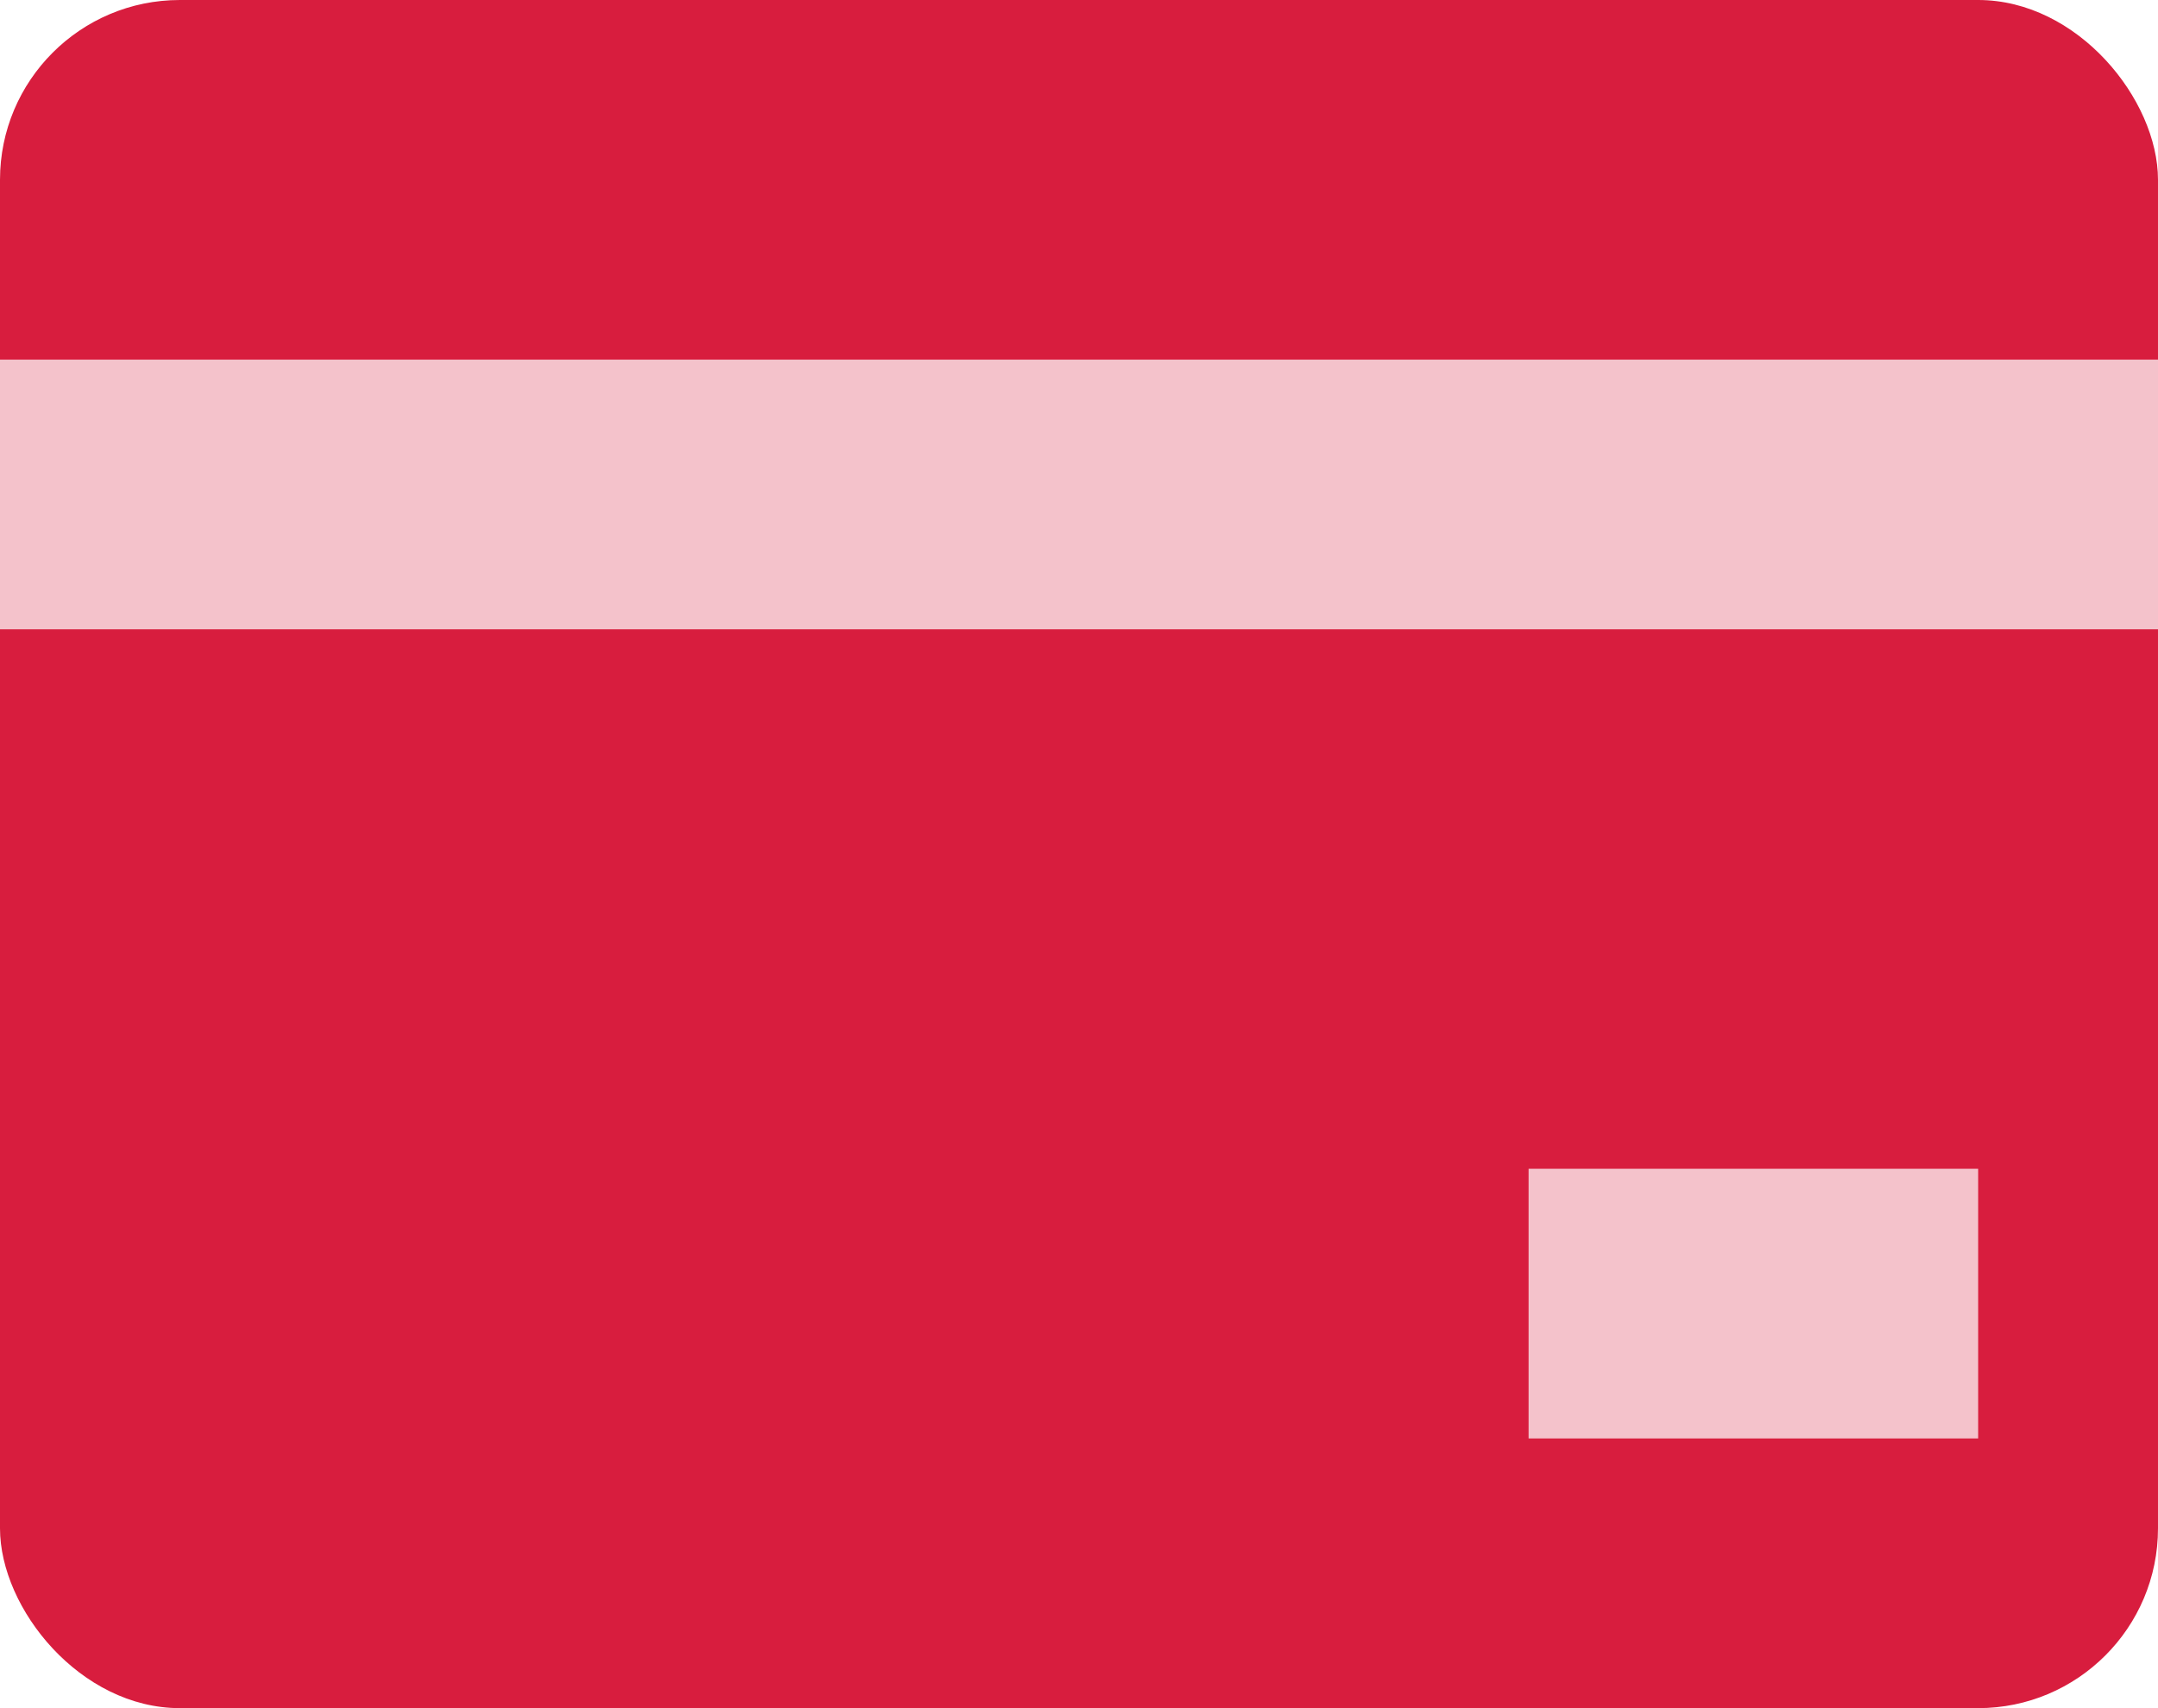
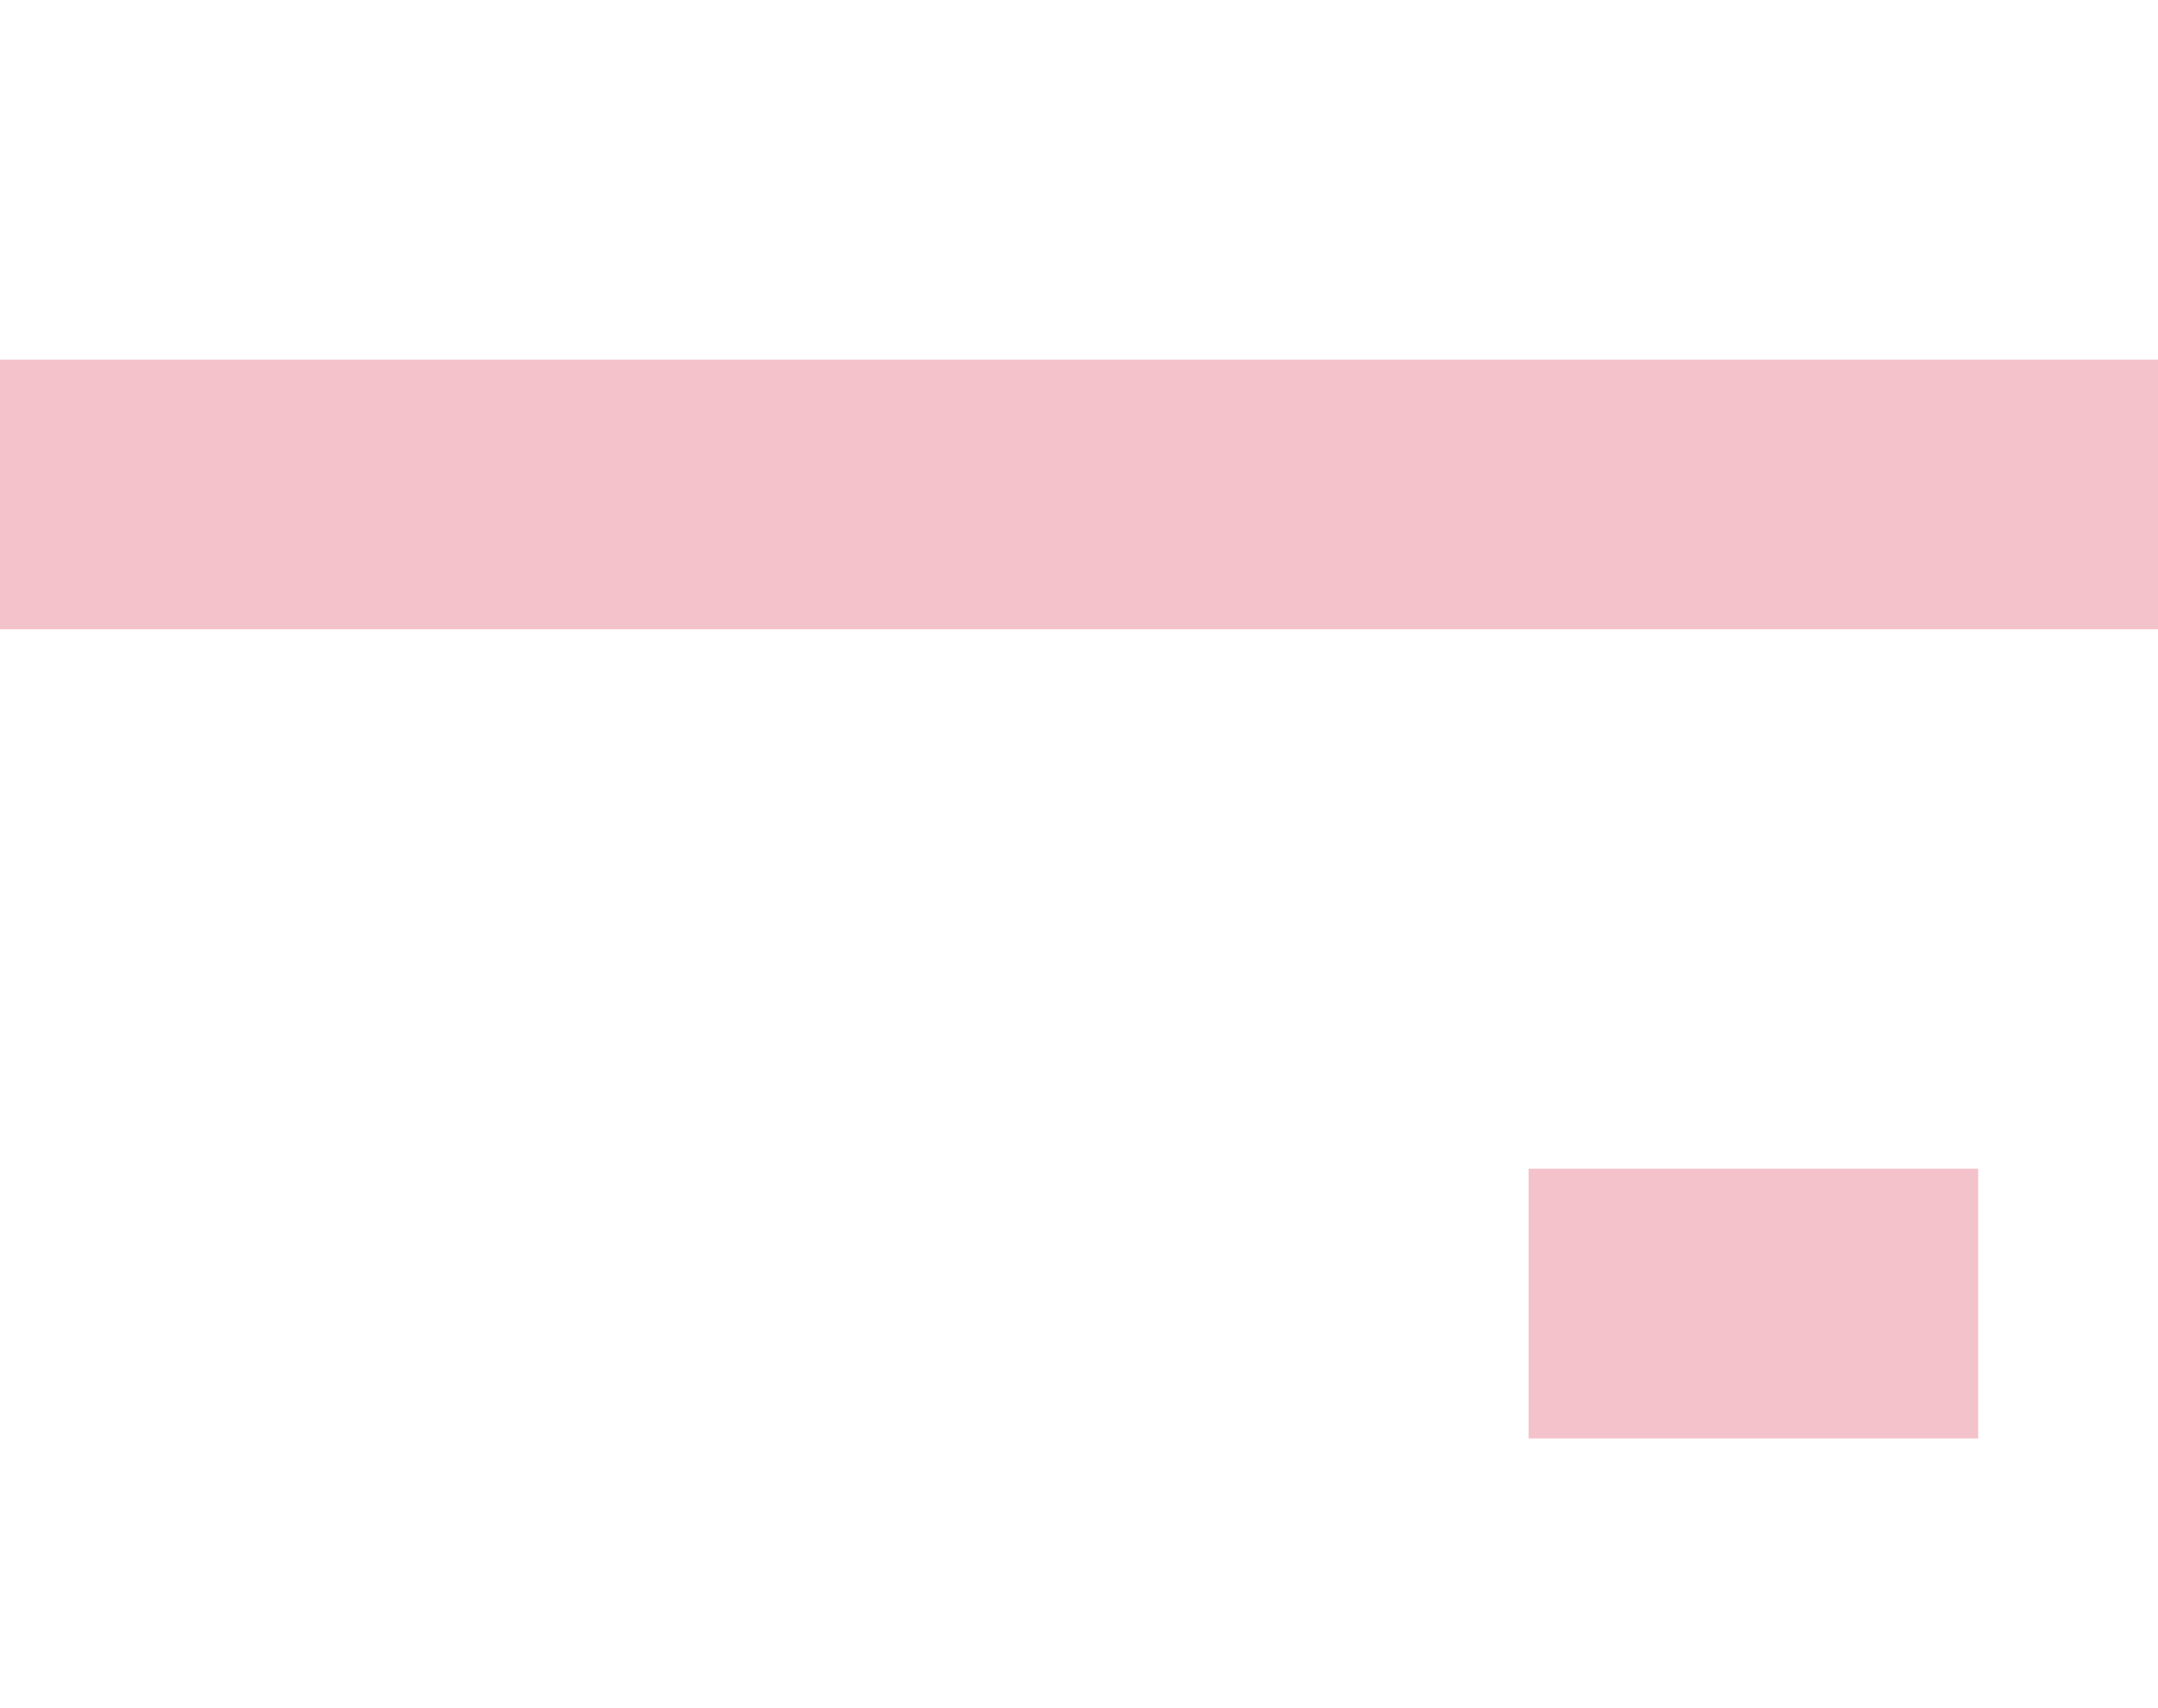
<svg xmlns="http://www.w3.org/2000/svg" width="24" height="19" viewBox="0 0 24 19">
  <defs>
    <style>.a{fill:#d81d3e;}.b{fill:#f4c2cb;}</style>
  </defs>
  <g transform="translate(-0.26)">
-     <rect class="a" width="24" height="19" rx="2" transform="translate(0.26)" />
    <rect class="b" width="24" height="3" transform="translate(0.26 4)" />
    <rect class="b" width="5" height="3" transform="translate(17.26 13)" />
  </g>
</svg>